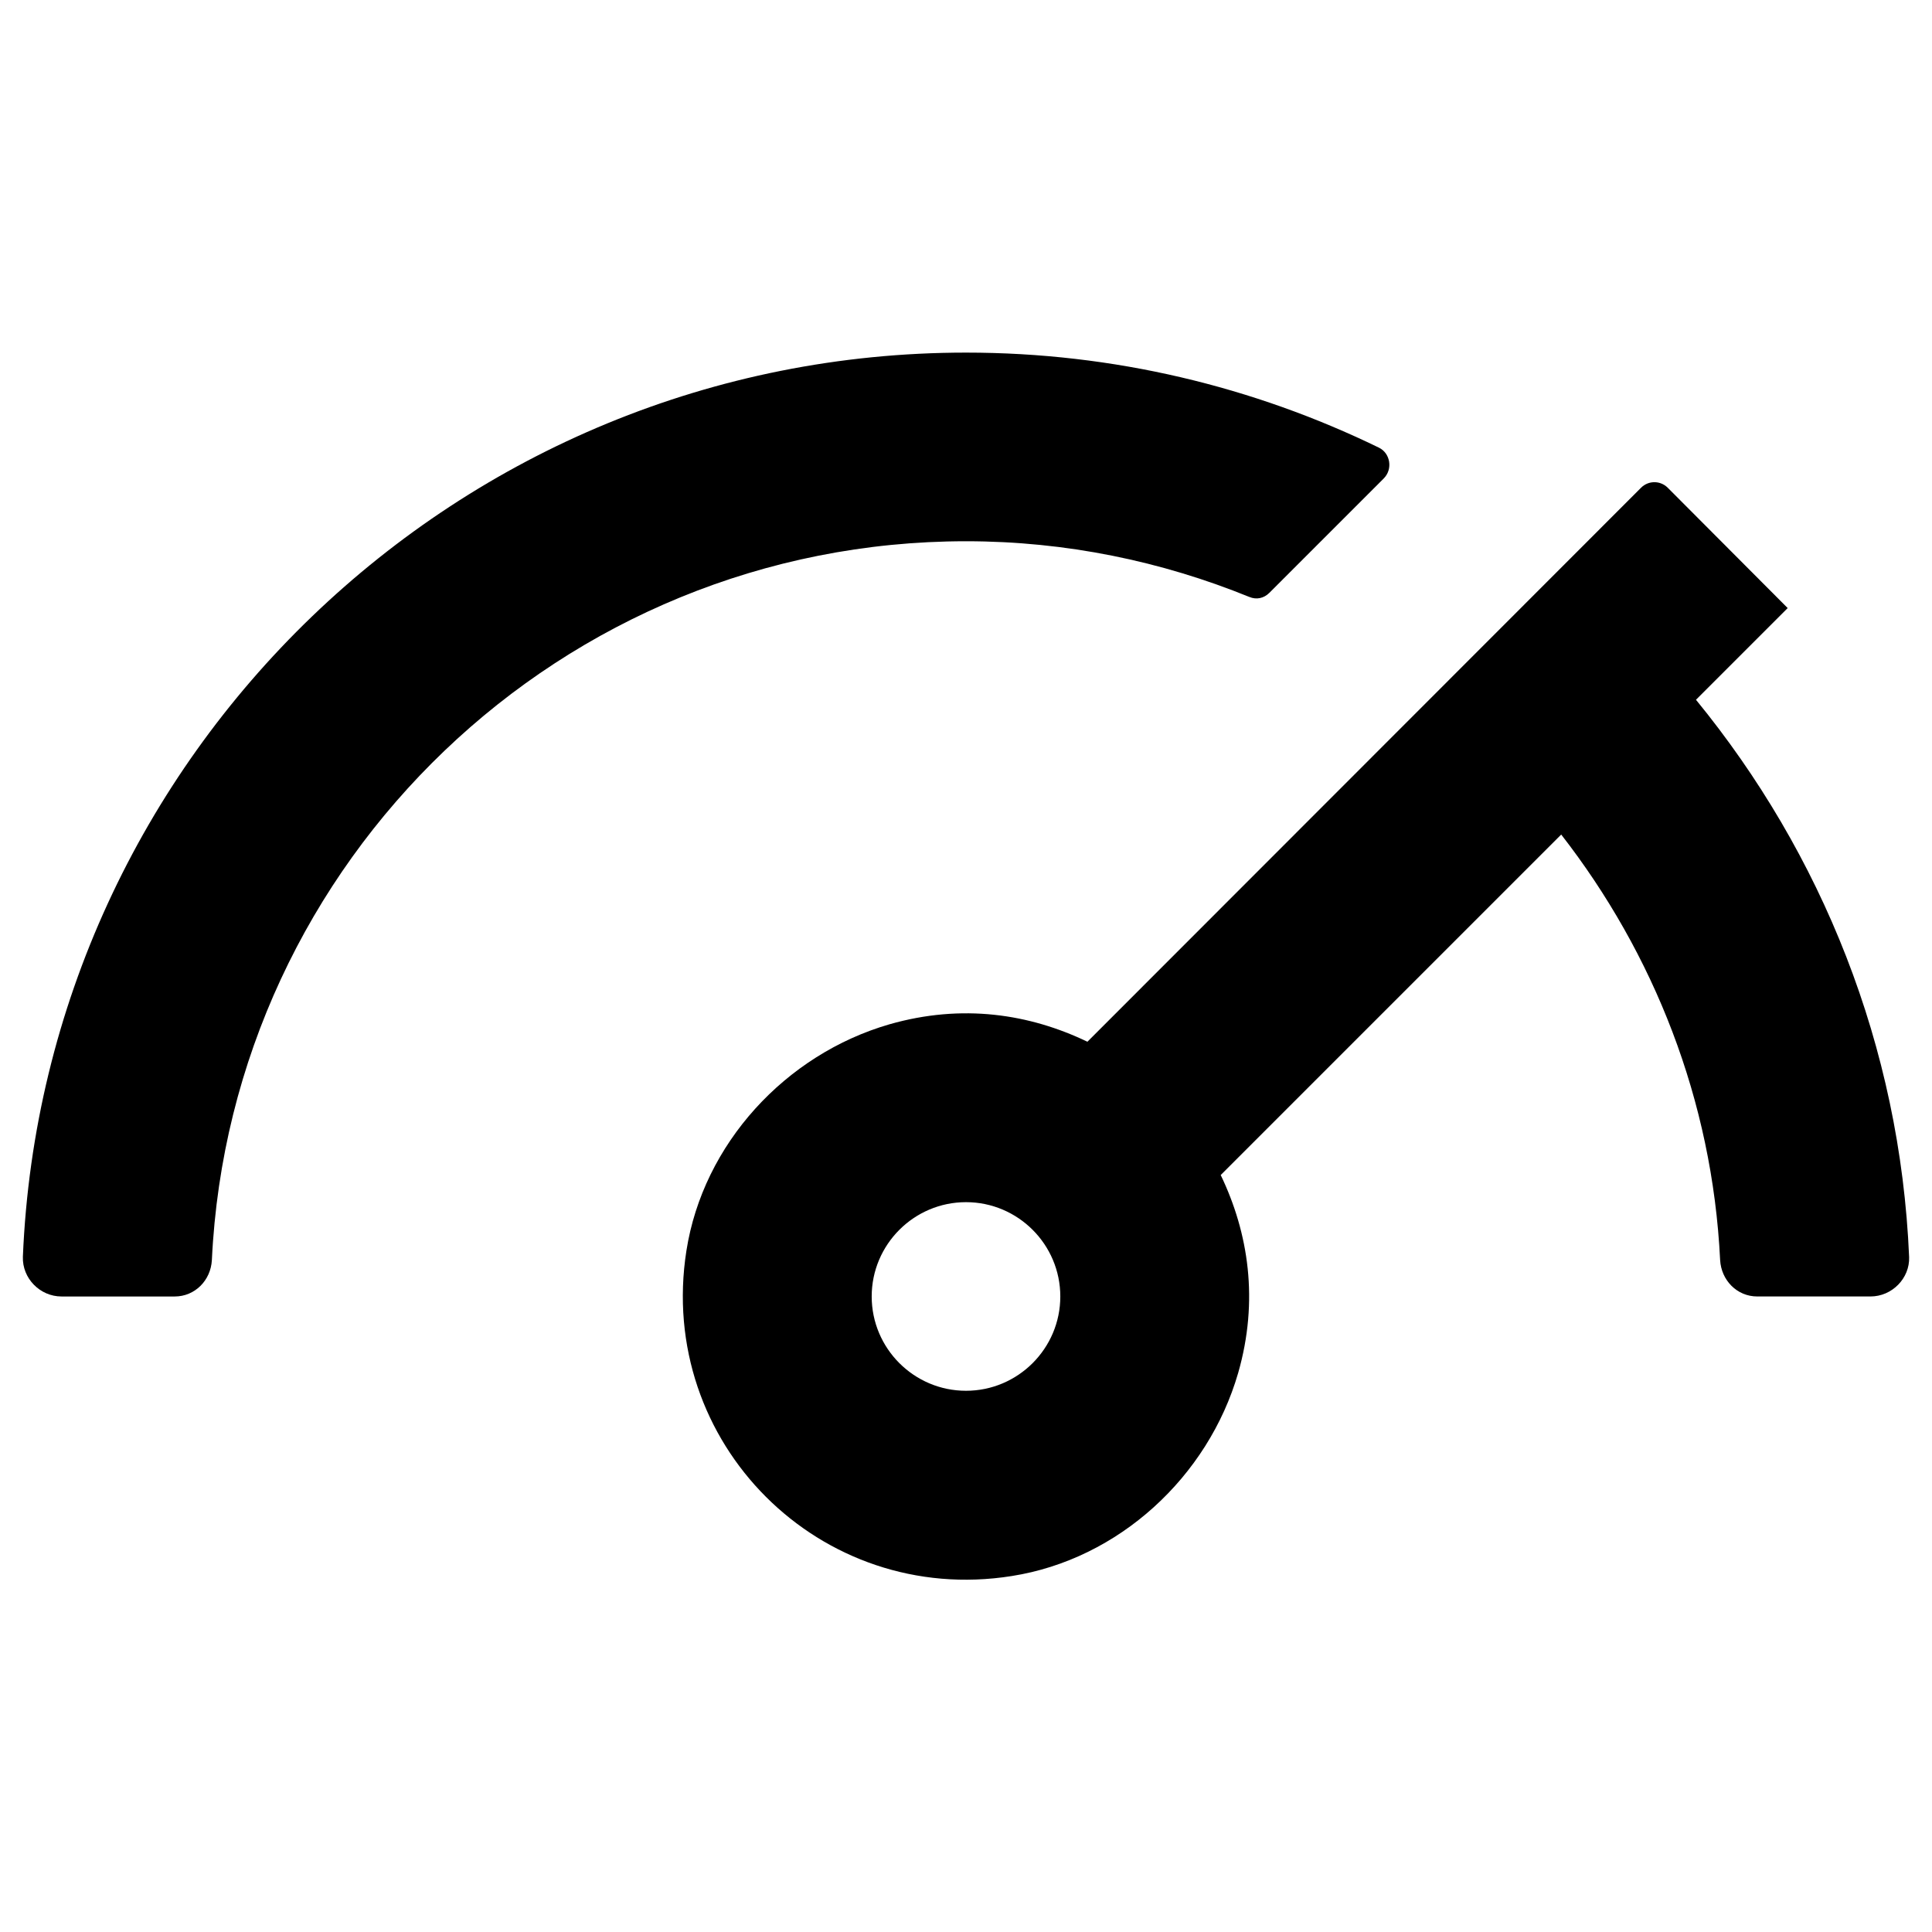
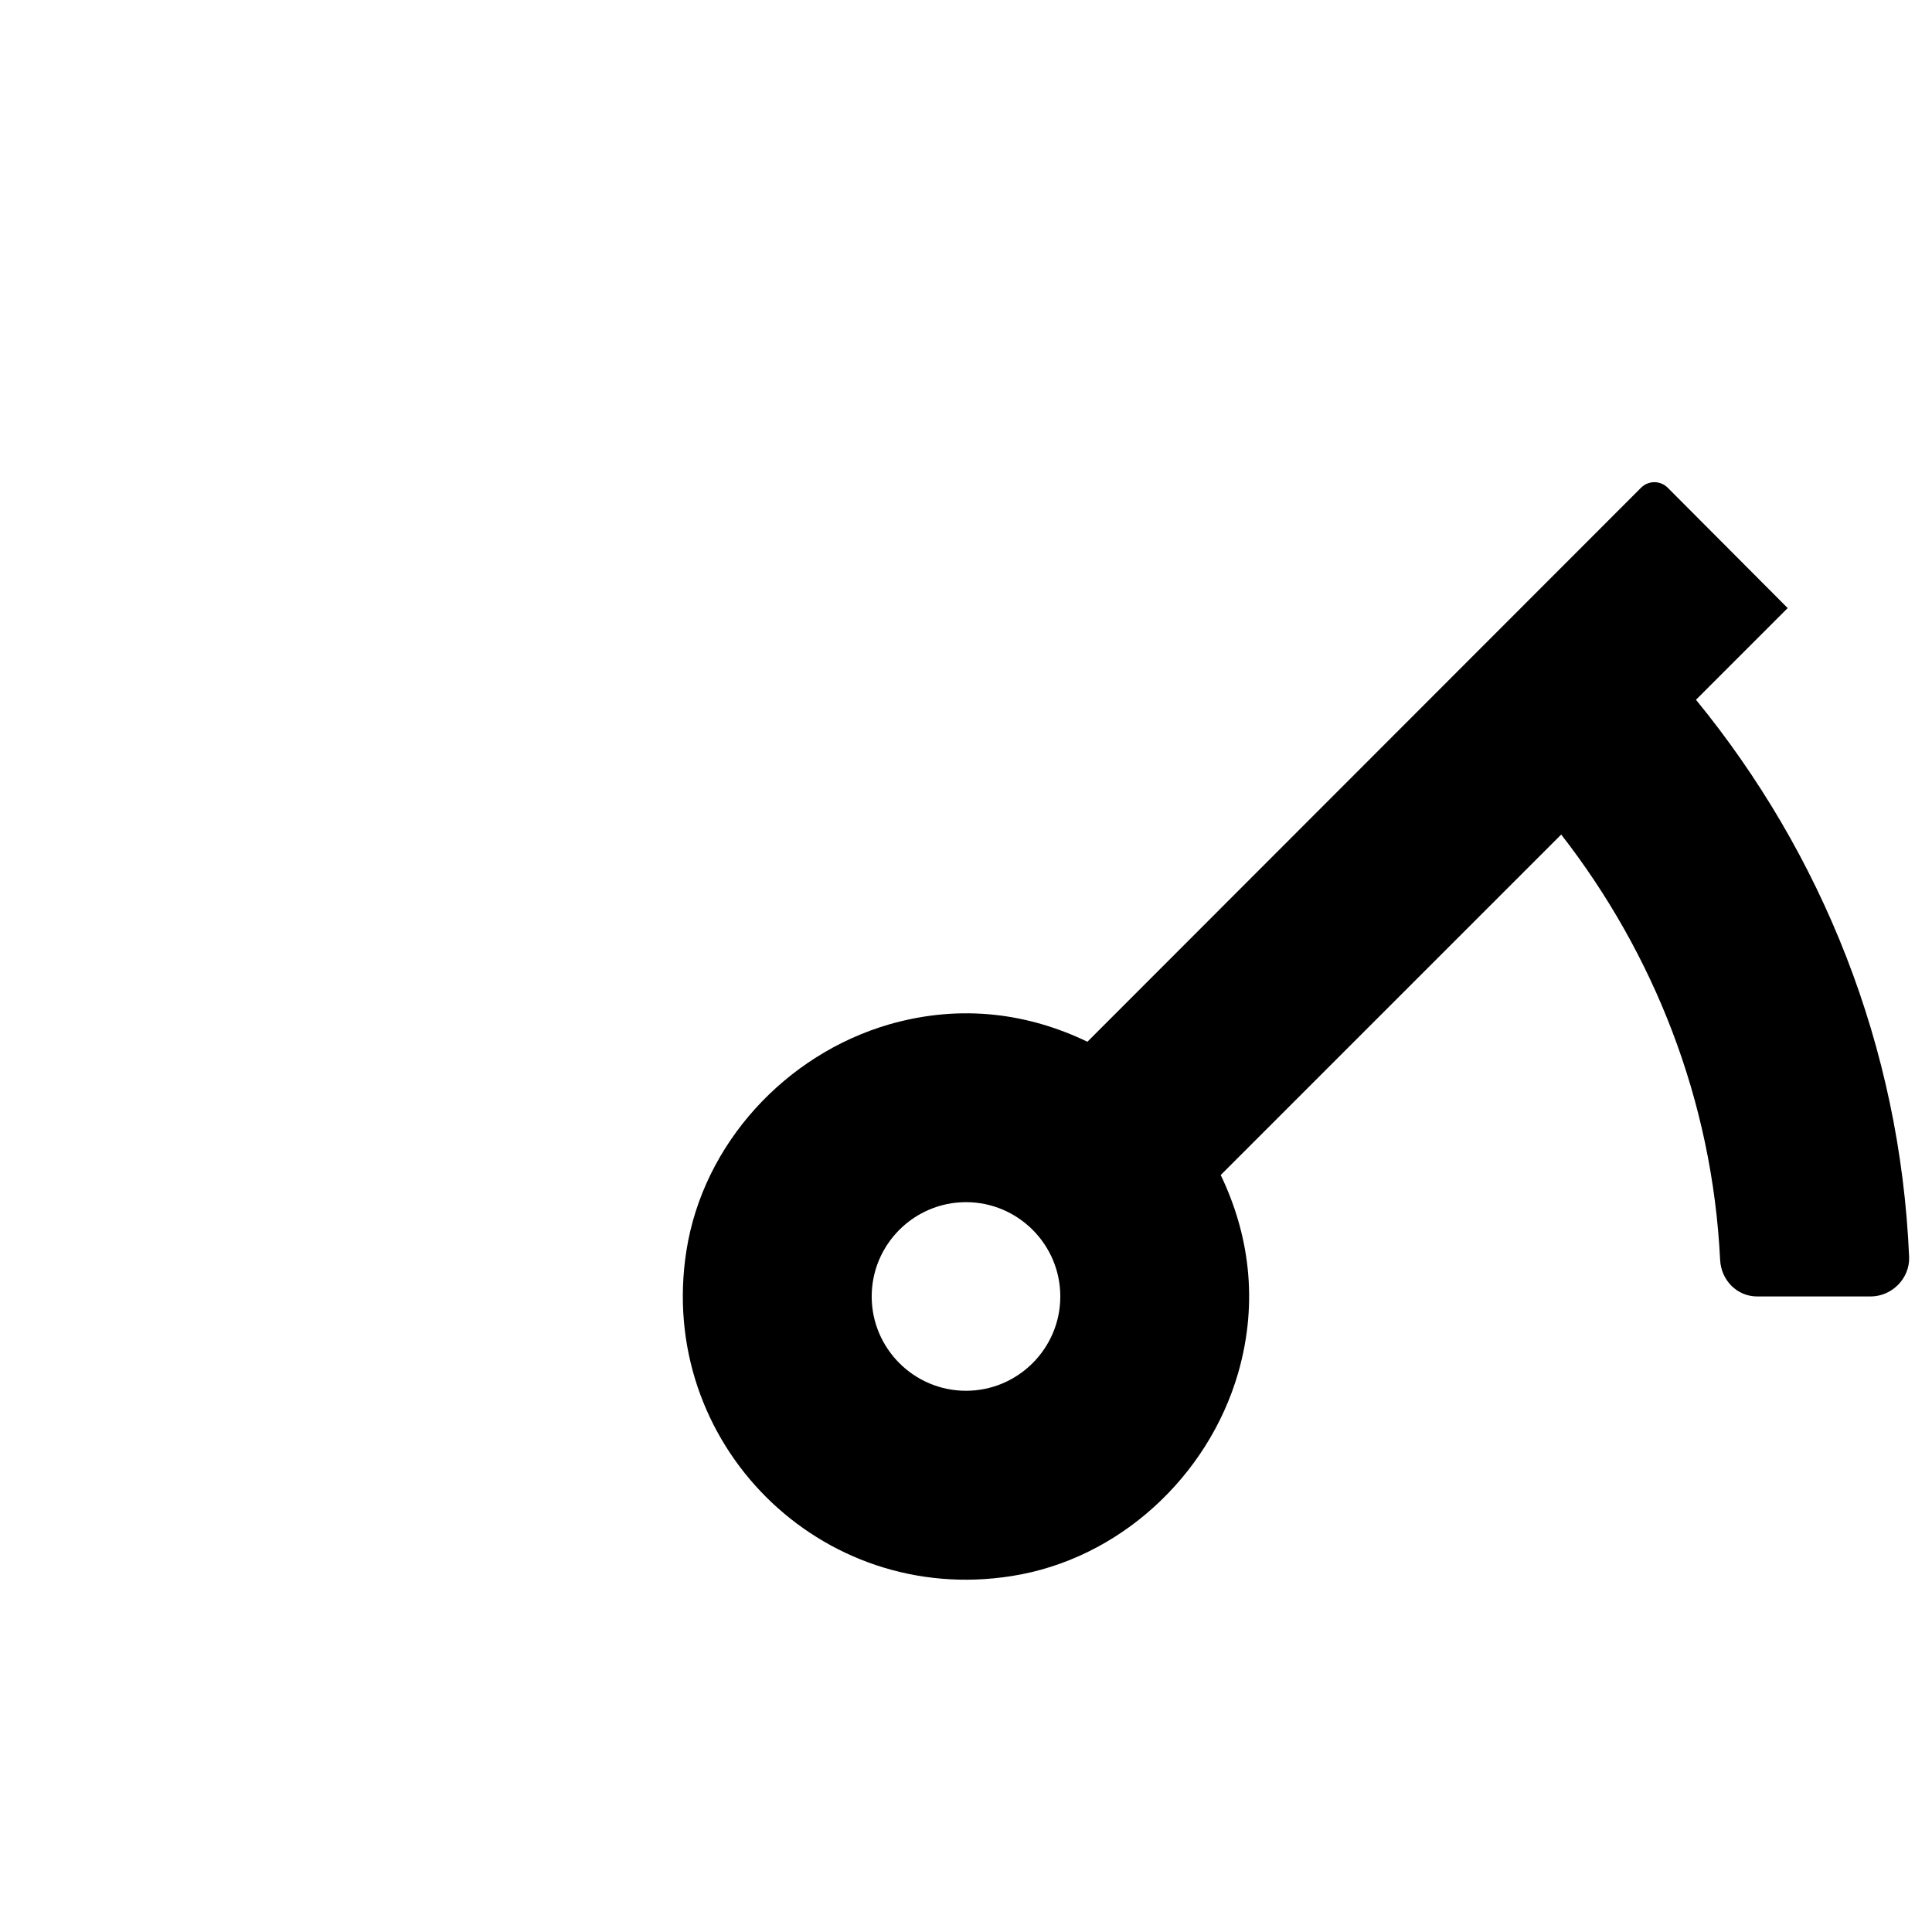
<svg xmlns="http://www.w3.org/2000/svg" fill="#000000" width="800px" height="800px" version="1.1" viewBox="144 144 512 512">
  <g>
-     <path d="m475.08 302.19c1.871 0.789 3.836 0.395 5.312-1.082l30.309-30.309c2.461-2.461 1.77-6.691-1.277-8.168-33.164-16.137-70.262-25.188-109.42-25.188-134.42 0-244.43 106.57-249.94 239.61-0.199 5.707 4.527 10.527 10.234 10.527h30.012c5.312 0 9.543-4.231 9.84-9.645 5.016-105.88 92.691-190.5 199.85-190.5 26.566 0 51.855 5.312 75.078 14.758z" />
    <path d="m593.45 329.45 24.305-24.305-31.781-31.883c-1.969-1.969-5.117-1.969-7.086 0l-146.71 146.81c-15.352-7.379-33.16-10.137-52.449-4.625-27.551 7.969-49.398 31.684-53.824 60.023-7.969 50.871 35.426 94.266 86.199 86.199 28.34-4.43 52.055-26.273 60.023-53.824 5.512-19.188 2.754-37.098-4.625-52.449l90.234-90.234c24.5 31.488 40.051 70.355 42.117 112.77 0.297 5.312 4.43 9.645 9.84 9.645h30.012c5.707 0 10.43-4.82 10.234-10.43-2.363-55.984-23.227-107.05-56.484-147.7zm-193.45 183.12c-13.777 0-24.992-11.219-24.992-24.992 0-13.777 11.219-24.992 24.992-24.992 13.777 0 24.992 11.219 24.992 24.992s-11.219 24.992-24.992 24.992z" />
  </g>
</svg>